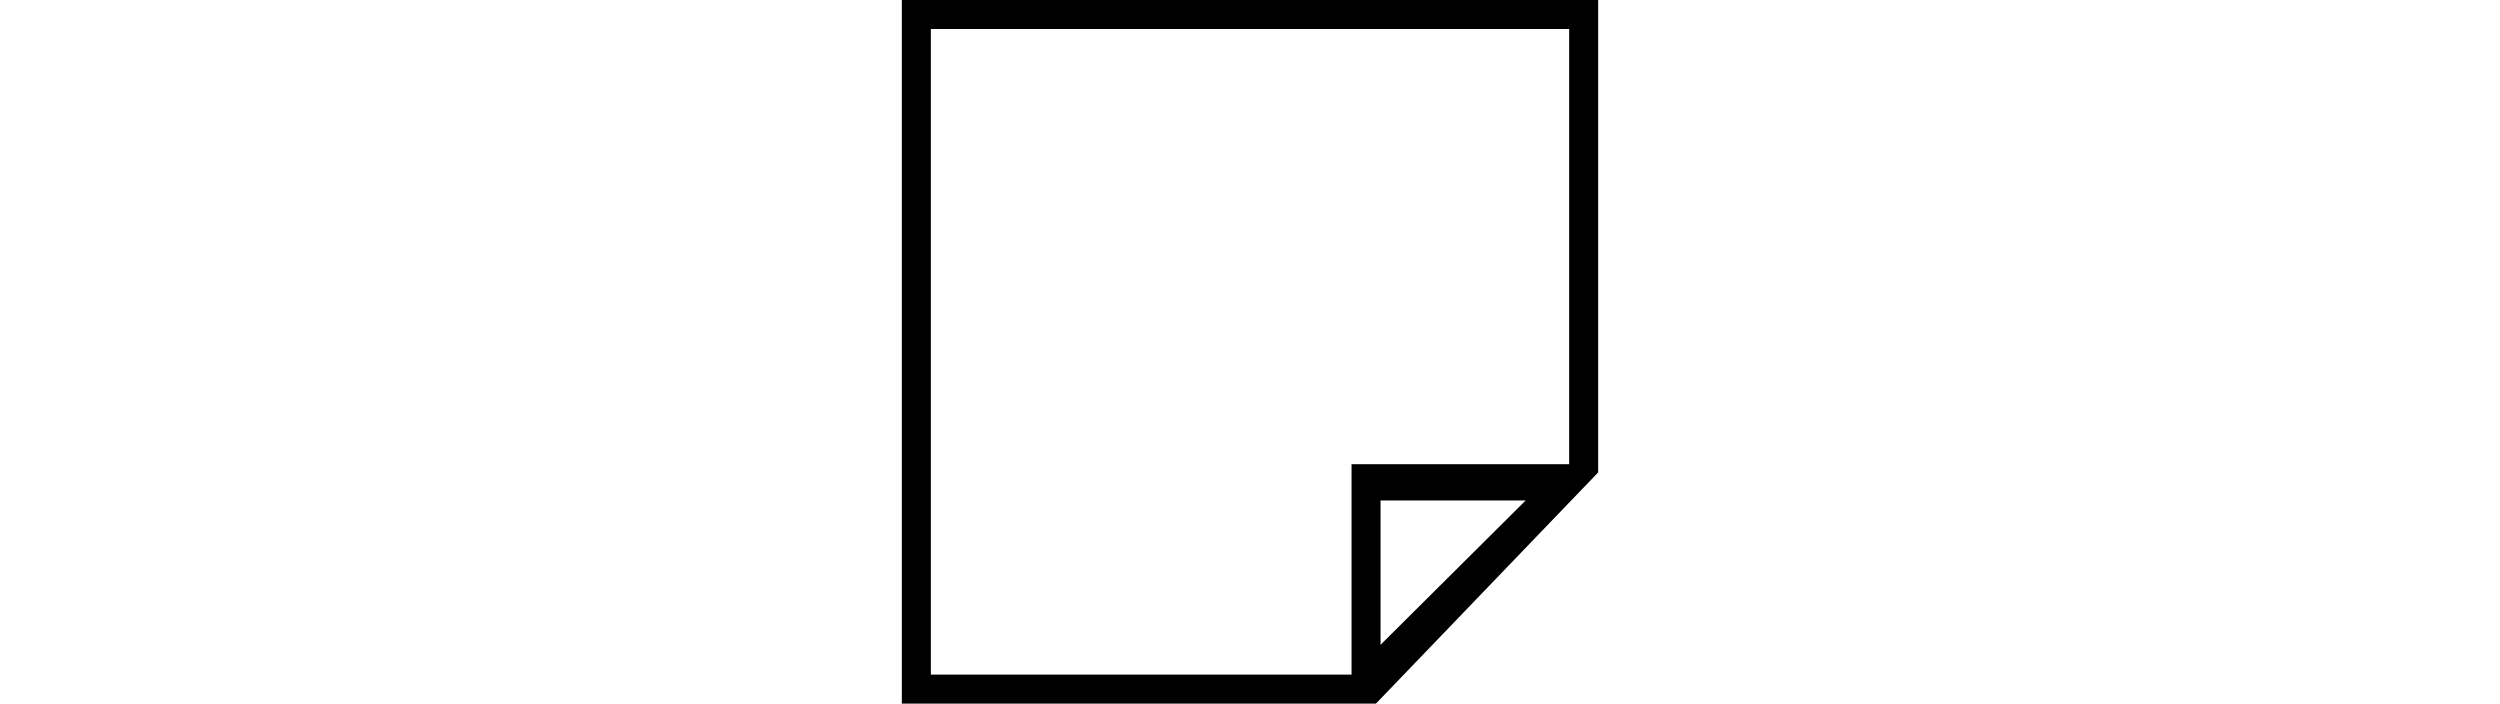
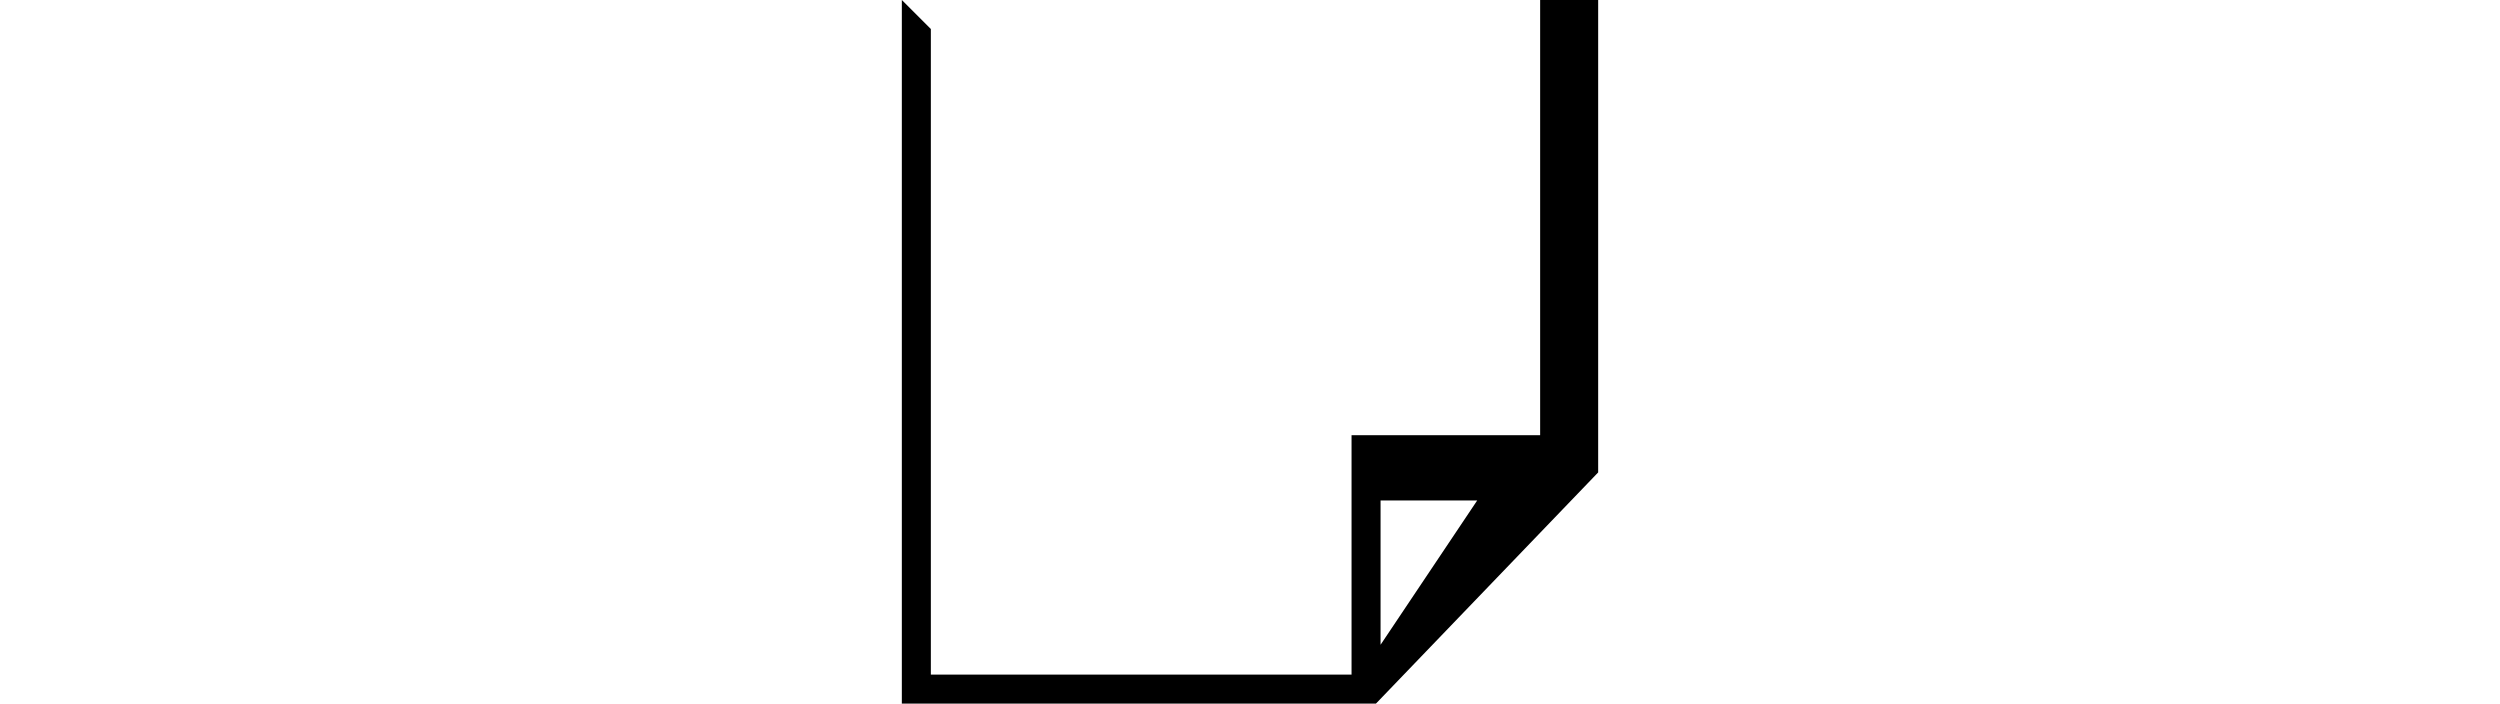
<svg xmlns="http://www.w3.org/2000/svg" viewBox="6.229 6.773 87.542 88.454" role="img" preserveAspectRatio="xMidYMid meet" style="stroke-width: 0px; width: 167px; height: 47px;">
  <g>
-     <path d="M6.229 6.773v88.454h59.606l27.936-29.064V6.773H6.229zm3.648 3.648h80.247v54.714H62.766V91.58H9.877V10.421zm74.775 59.273L66.414 87.833V69.694h18.238z" />
+     <path d="M6.229 6.773v88.454h59.606l27.936-29.064V6.773H6.229zh80.247v54.714H62.766V91.58H9.877V10.421zm74.775 59.273L66.414 87.833V69.694h18.238z" />
  </g>
</svg>